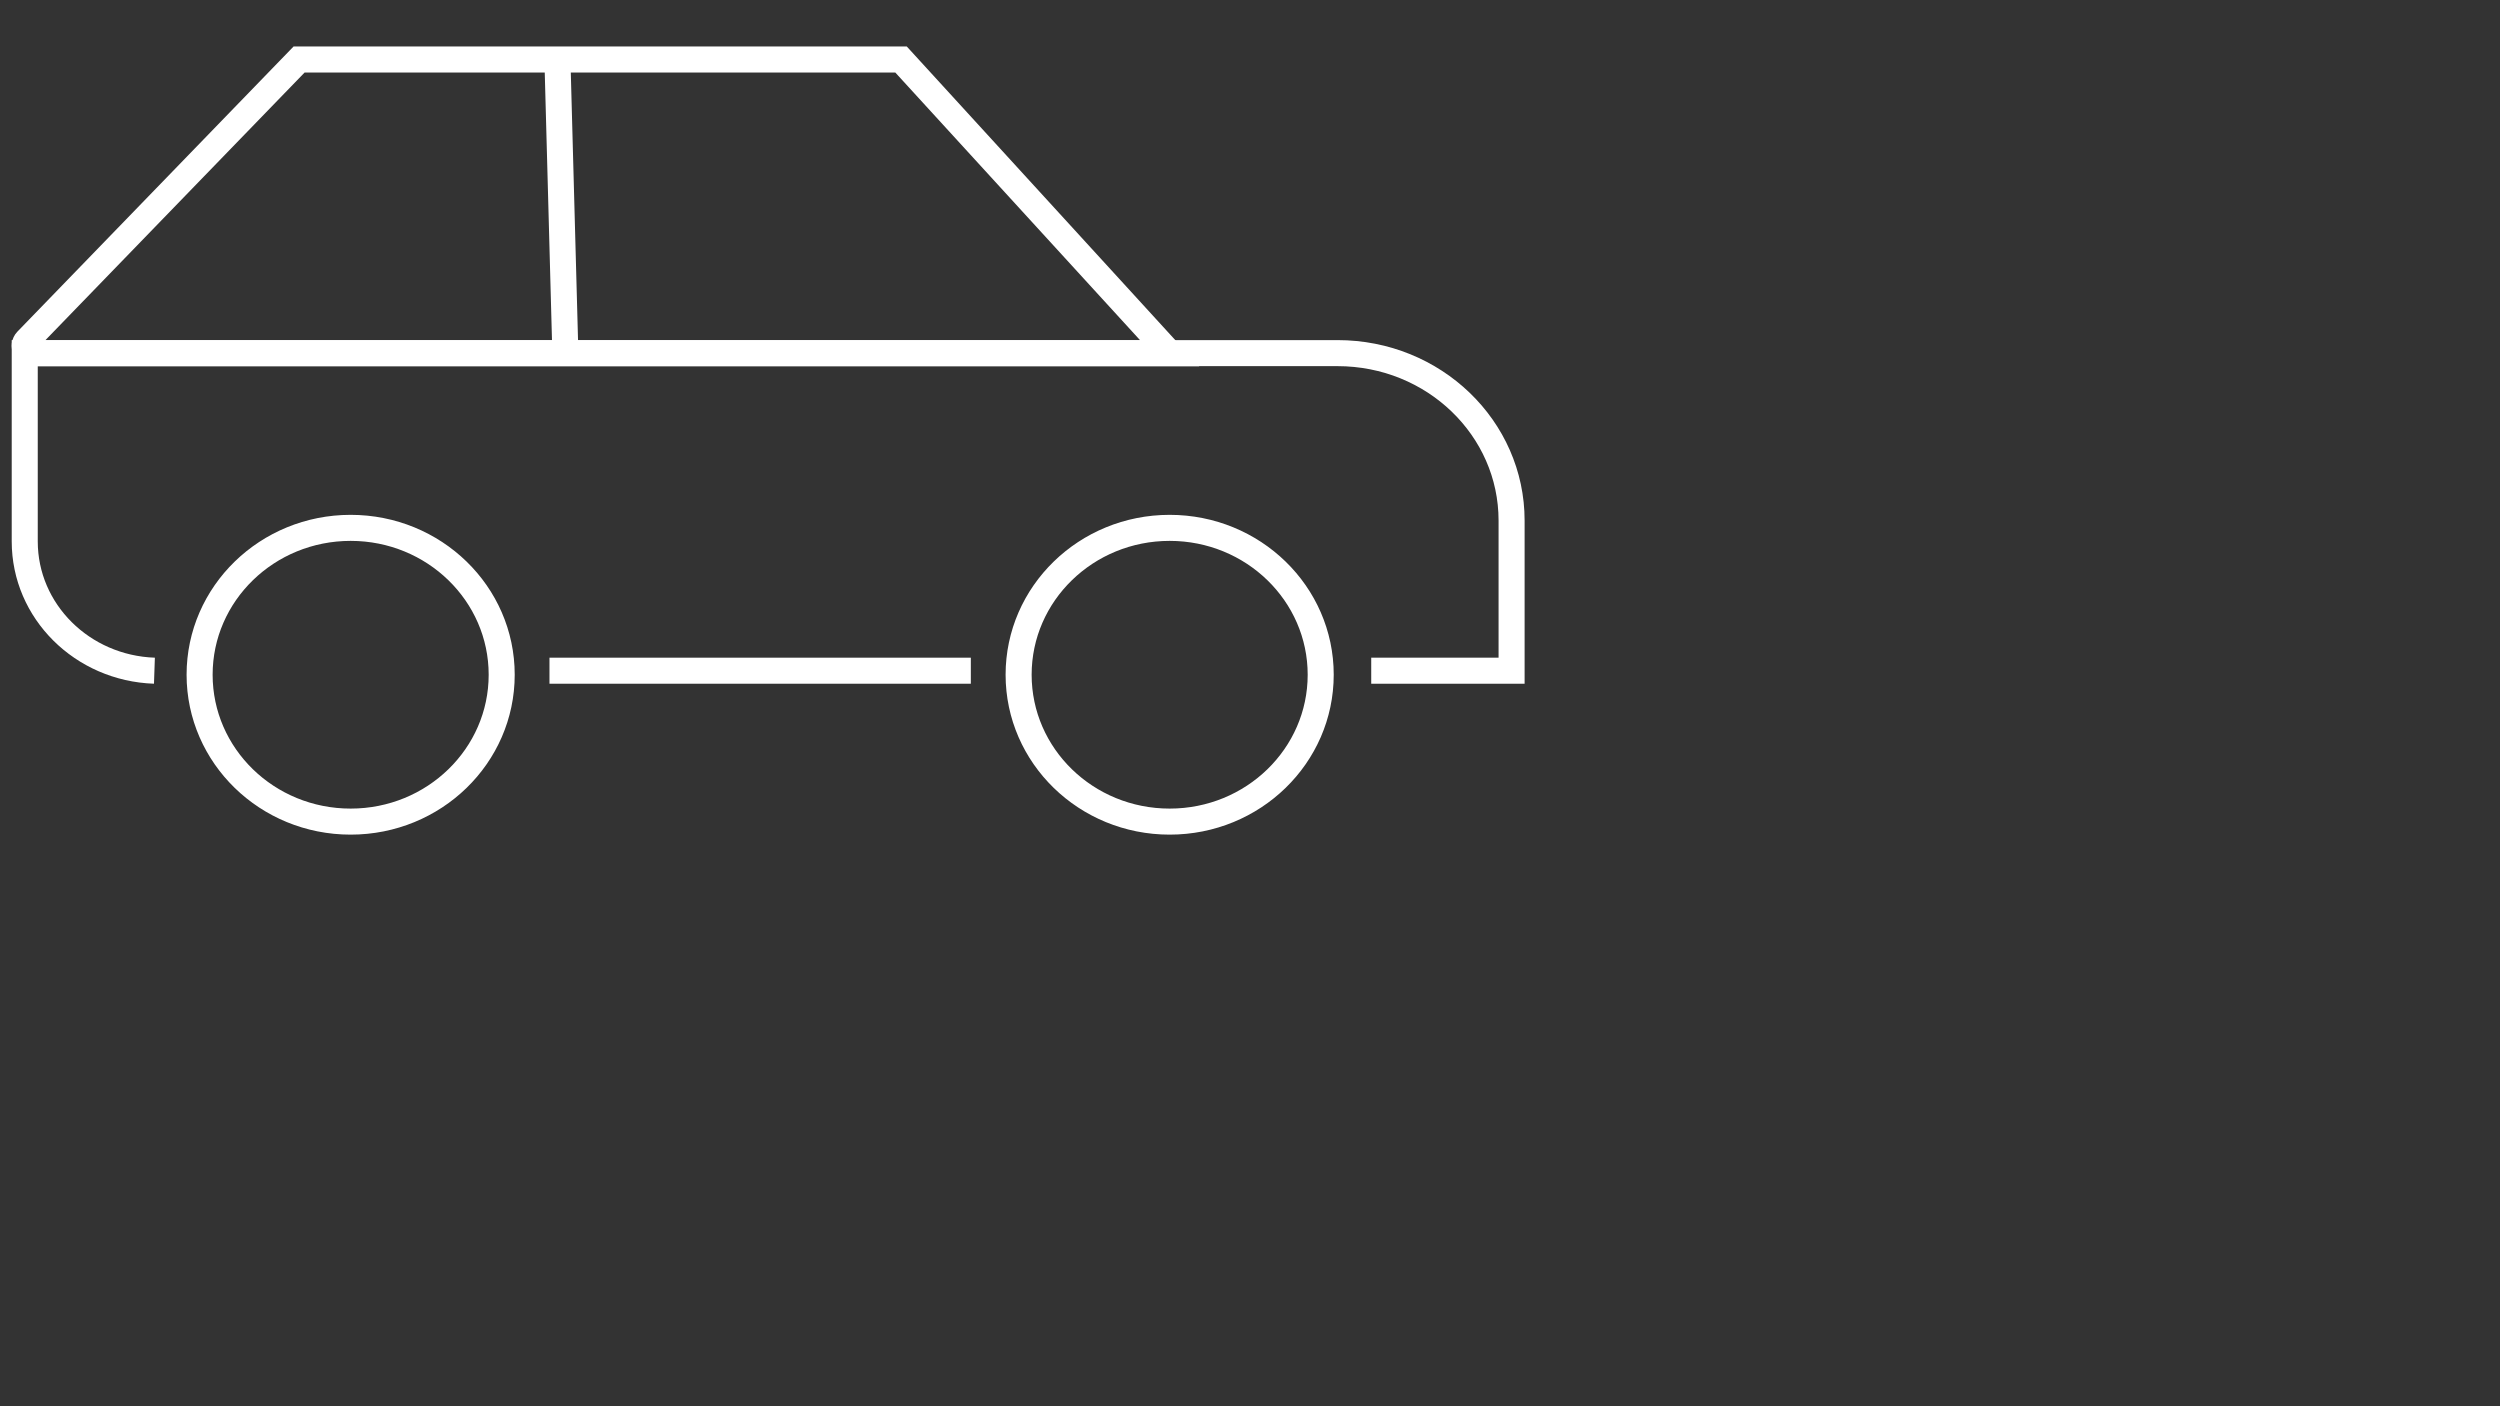
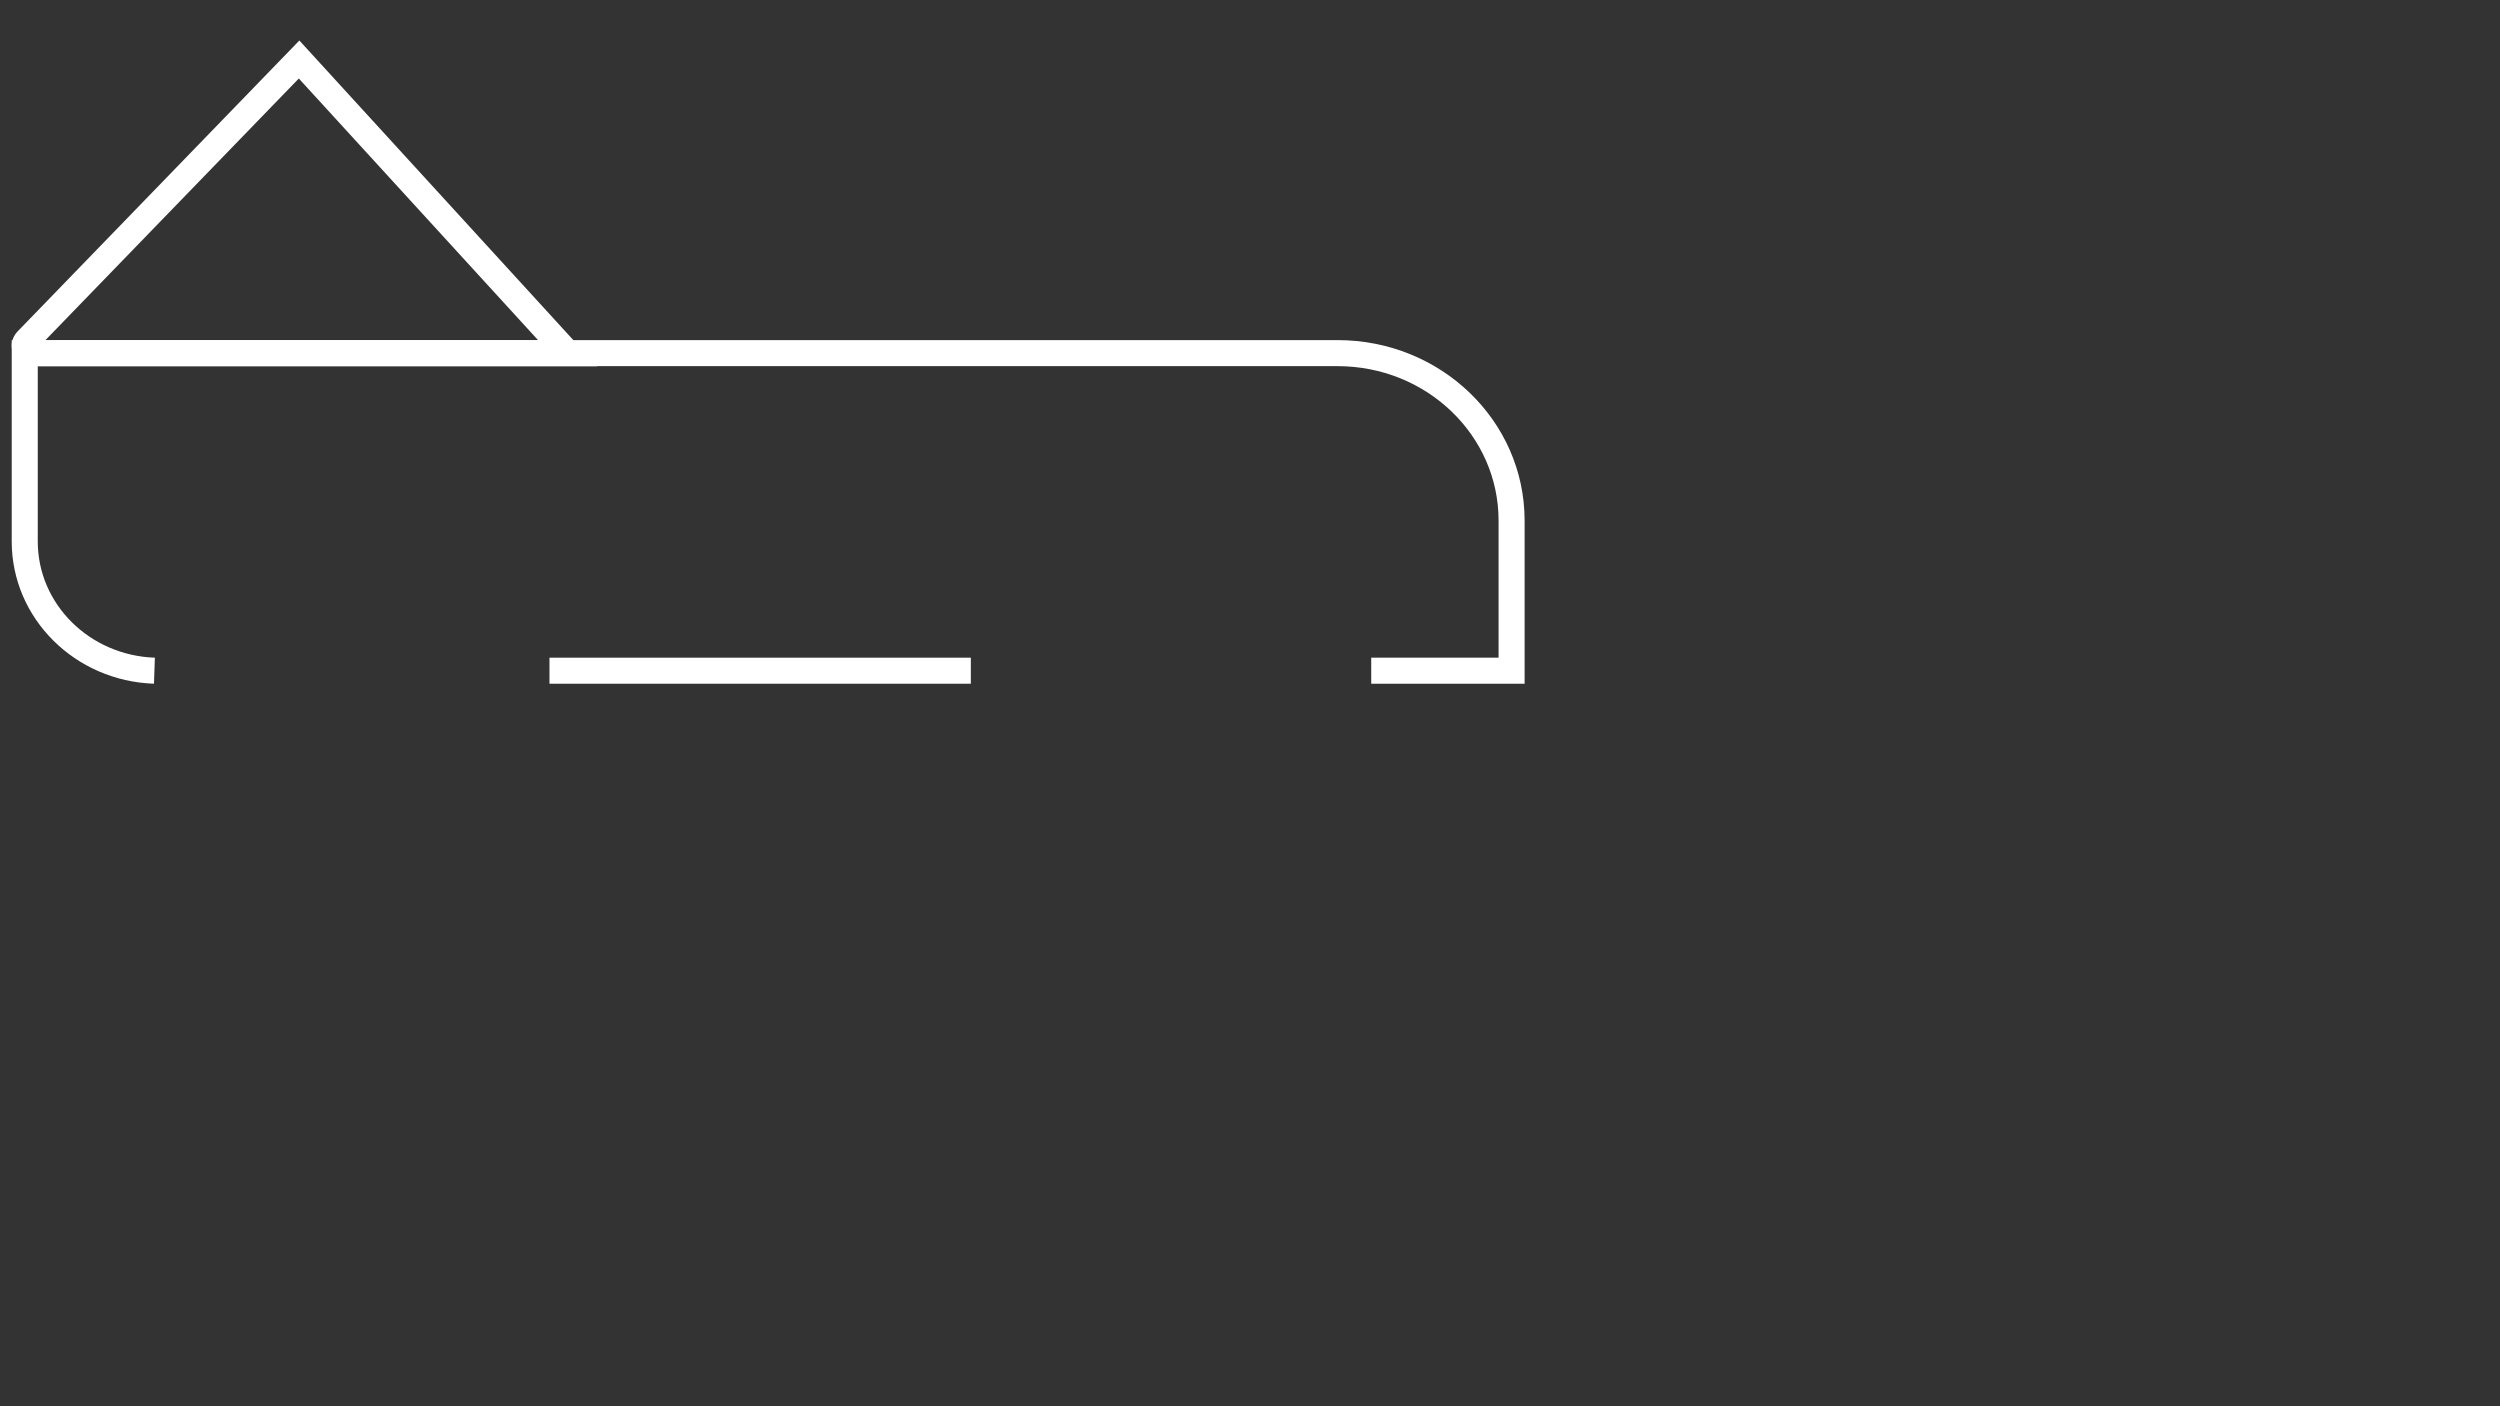
<svg xmlns="http://www.w3.org/2000/svg" id="Layer_1" version="1.1" viewBox="0 0 1920 1080">
  <rect x="0" y="0" width="1920" height="1080" fill="#333333" stroke="none" />
  <defs>
    <style>
      .st0 {
        fill: none;
        stroke: #fff;
        stroke-miterlimit: 10;
        stroke-width: 20px;
      }
    </style>
  </defs>
-   <path class="st0" d="M385.3,518.2c0,62.3-51.9,112.8-116,112.8s-116-50.5-116-112.8,51.9-112.8,116-112.8,116,50.5,116,112.8Z" />
-   <path class="st0" d="M1014.3,518.2c0,62.3-51.9,112.8-116,112.8s-116-50.5-116-112.8,51.9-112.8,116-112.8,116,50.5,116,112.8Z" />
  <path class="st0" d="M745.6,515.1h-323.6" />
  <path class="st0" d="M118.6,515.1c-55.4-1.9-99.6-45.6-99.6-99.3v-144.6h1008.2c74,0,133.7,57.6,133.7,128.6v115.3h-107.8" />
-   <path class="st0" d="M229.7,45.7h462.3l206.3,225.6H24.8c-5,0-7.7-5.9-4.3-9.6L229.7,45.7Z" />
-   <path class="st0" d="M428.1,45.7l6.1,225.6" />
+   <path class="st0" d="M229.7,45.7l206.3,225.6H24.8c-5,0-7.7-5.9-4.3-9.6L229.7,45.7Z" />
</svg>